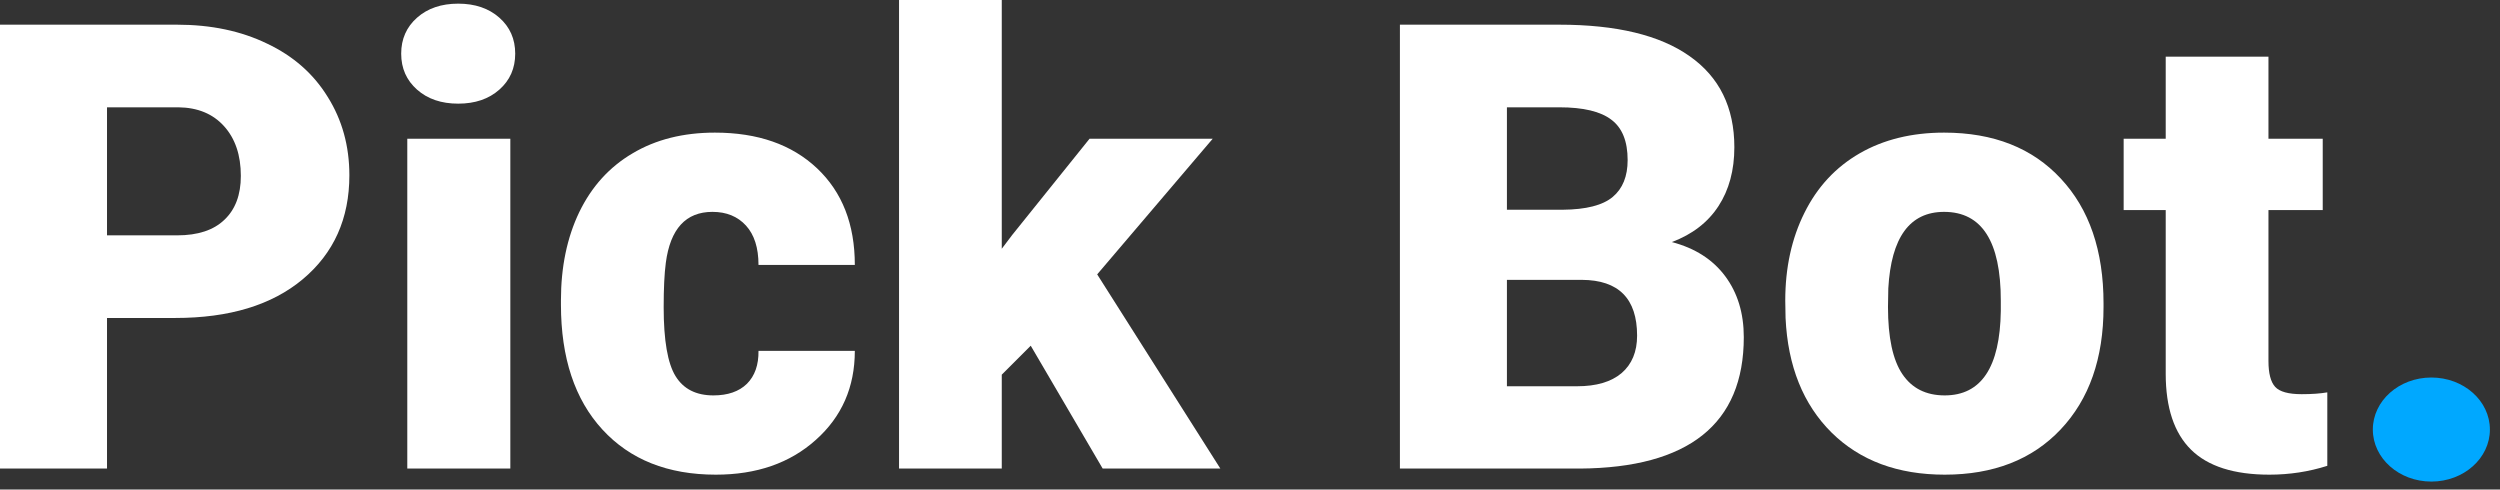
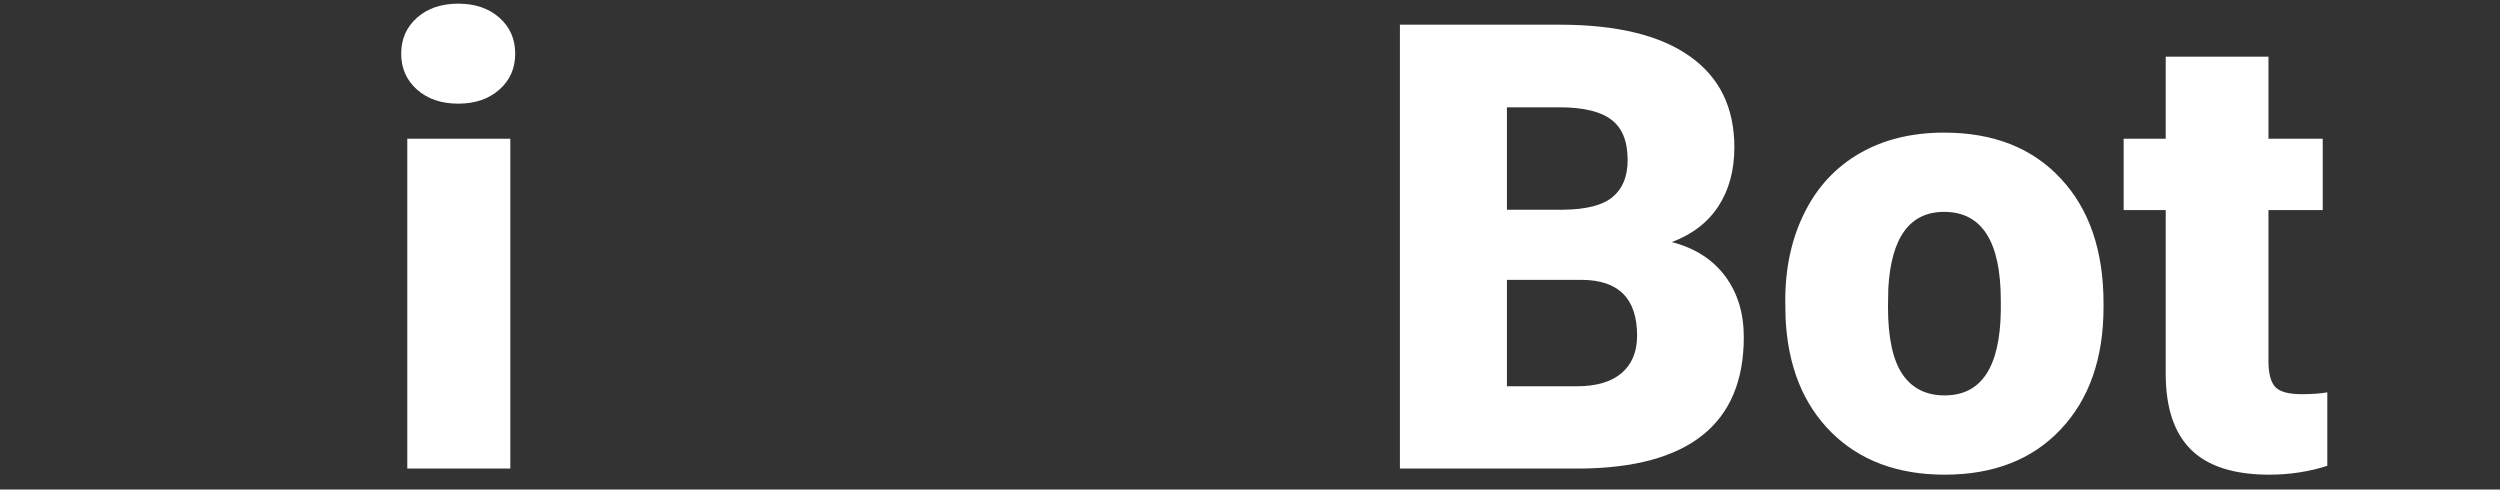
<svg xmlns="http://www.w3.org/2000/svg" width="143" height="28" viewBox="0 0 143 28" fill="none">
  <rect x="0" y="0" width="143" height="28" fill="#333333" stroke="none" />
-   <path d="M6.121 18.188V26.802H0V1.412H10.132C12.073 1.412 13.788 1.773 15.276 2.494C16.775 3.203 17.932 4.22 18.746 5.545C19.571 6.859 19.984 8.353 19.984 10.027C19.984 12.503 19.095 14.485 17.316 15.973C15.549 17.45 13.119 18.188 10.027 18.188H6.121ZM6.121 13.462H10.132C11.317 13.462 12.218 13.166 12.834 12.573C13.462 11.98 13.776 11.143 13.776 10.062C13.776 8.876 13.456 7.928 12.817 7.219C12.178 6.51 11.306 6.15 10.201 6.138H6.121V13.462Z" fill="white" />
  <path d="M29.191 26.802H23.297V7.934H29.191V26.802ZM22.948 3.069C22.948 2.232 23.251 1.546 23.855 1.011C24.46 0.477 25.244 0.209 26.209 0.209C27.174 0.209 27.959 0.477 28.563 1.011C29.168 1.546 29.47 2.232 29.47 3.069C29.47 3.906 29.168 4.592 28.563 5.127C27.959 5.662 27.174 5.929 26.209 5.929C25.244 5.929 24.46 5.662 23.855 5.127C23.251 4.592 22.948 3.906 22.948 3.069Z" fill="white" />
-   <path d="M40.805 22.617C41.63 22.617 42.27 22.396 42.723 21.954C43.176 21.501 43.397 20.873 43.386 20.071H48.896C48.896 22.14 48.152 23.838 46.664 25.163C45.188 26.488 43.281 27.151 40.944 27.151C38.201 27.151 36.038 26.291 34.458 24.57C32.876 22.85 32.086 20.466 32.086 17.421V17.176C32.086 15.27 32.435 13.59 33.132 12.137C33.841 10.672 34.858 9.55 36.184 8.771C37.509 7.981 39.078 7.586 40.892 7.586C43.345 7.586 45.292 8.266 46.734 9.626C48.175 10.986 48.896 12.829 48.896 15.154H43.386C43.386 14.177 43.147 13.427 42.671 12.904C42.194 12.381 41.555 12.119 40.753 12.119C39.23 12.119 38.34 13.09 38.085 15.031C38.003 15.648 37.962 16.496 37.962 17.578C37.962 19.472 38.189 20.786 38.643 21.518C39.096 22.251 39.817 22.617 40.805 22.617Z" fill="white" />
-   <path d="M58.958 19.775L57.301 21.431V26.802H51.425V0H57.301V14.229L57.894 13.445L62.323 7.934H69.368L62.759 15.694L69.804 26.802H63.073L58.958 19.775Z" fill="white" />
  <path d="M80.075 26.802V1.412H89.195C92.462 1.412 94.944 2.011 96.641 3.209C98.35 4.406 99.205 6.144 99.205 8.423C99.205 9.736 98.903 10.858 98.298 11.788C97.693 12.718 96.804 13.404 95.63 13.846C96.955 14.194 97.972 14.845 98.682 15.799C99.391 16.752 99.745 17.915 99.745 19.286C99.745 21.774 98.955 23.646 97.374 24.901C95.804 26.145 93.473 26.779 90.381 26.802H80.075ZM86.196 16.008V22.094H90.207C91.311 22.094 92.16 21.844 92.753 21.344C93.346 20.833 93.642 20.118 93.642 19.199C93.642 17.083 92.59 16.02 90.486 16.008H86.196ZM86.196 11.997H89.387C90.724 11.986 91.677 11.742 92.247 11.265C92.817 10.788 93.101 10.085 93.101 9.155C93.101 8.085 92.793 7.318 92.177 6.853C91.561 6.376 90.567 6.138 89.195 6.138H86.196V11.997Z" fill="white" />
  <path d="M102.117 17.194C102.117 15.311 102.483 13.636 103.215 12.172C103.948 10.695 105 9.562 106.372 8.771C107.744 7.981 109.354 7.586 111.202 7.586C114.027 7.586 116.253 8.463 117.881 10.219C119.508 11.963 120.322 14.34 120.322 17.351V17.56C120.322 20.501 119.503 22.838 117.863 24.57C116.236 26.291 114.027 27.151 111.237 27.151C108.551 27.151 106.395 26.349 104.767 24.744C103.14 23.129 102.262 20.943 102.134 18.188L102.117 17.194ZM107.993 17.56C107.993 19.304 108.267 20.583 108.813 21.396C109.359 22.21 110.167 22.617 111.237 22.617C113.329 22.617 114.399 21.007 114.446 17.787V17.194C114.446 13.811 113.364 12.119 111.202 12.119C109.237 12.119 108.174 13.578 108.011 16.496L107.993 17.56Z" fill="white" />
  <path d="M129.756 3.243V7.934H132.86V12.015H129.756V20.647C129.756 21.356 129.884 21.85 130.14 22.129C130.395 22.408 130.901 22.547 131.657 22.547C132.238 22.547 132.726 22.512 133.122 22.443V26.645C132.064 26.982 130.959 27.151 129.808 27.151C127.786 27.151 126.292 26.674 125.327 25.721C124.362 24.768 123.879 23.32 123.879 21.379V12.015H121.473V7.934H123.879V3.243H129.756Z" fill="white" />
-   <path d="M142.422 24.57C142.422 26.213 140.923 27.546 139.074 27.546C137.225 27.546 135.726 26.213 135.726 24.57C135.726 22.926 137.225 21.594 139.074 21.594C140.923 21.594 142.422 22.926 142.422 24.57Z" fill="#00A8FF" />
</svg>